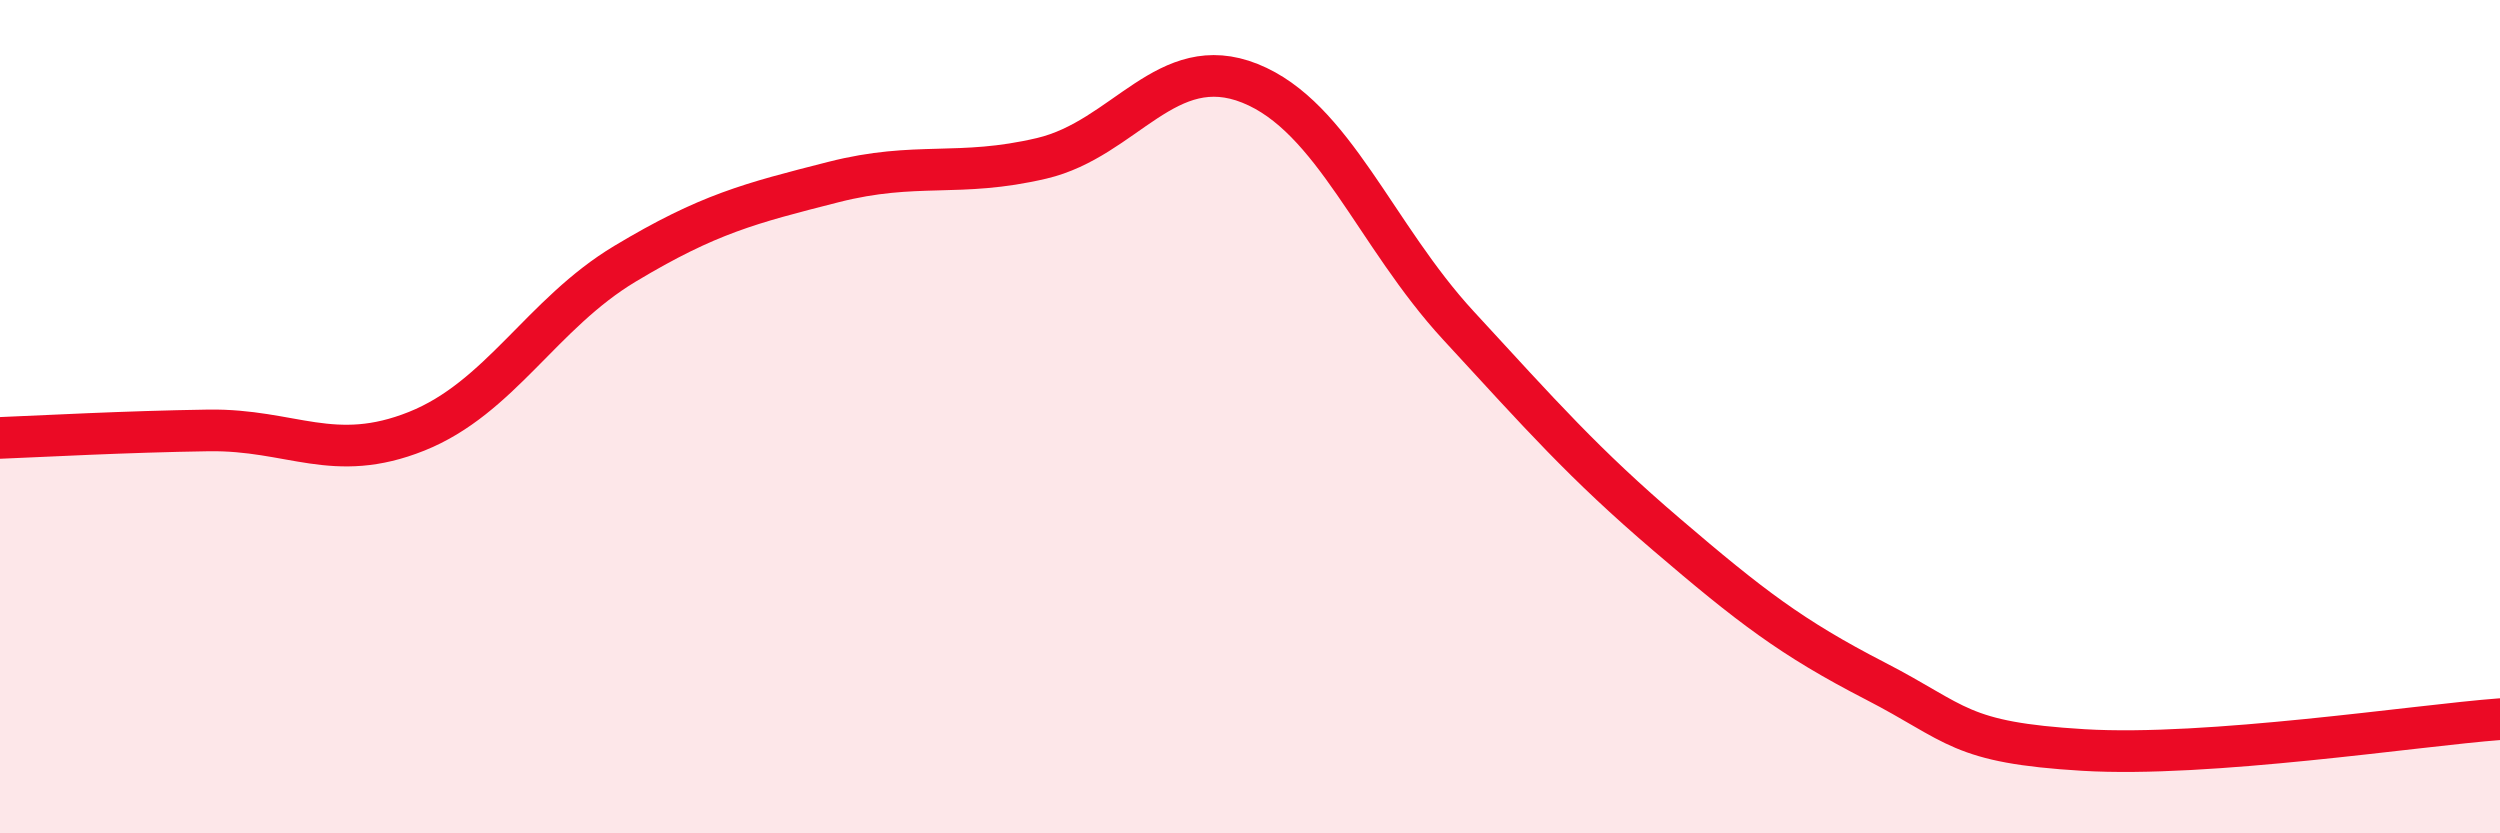
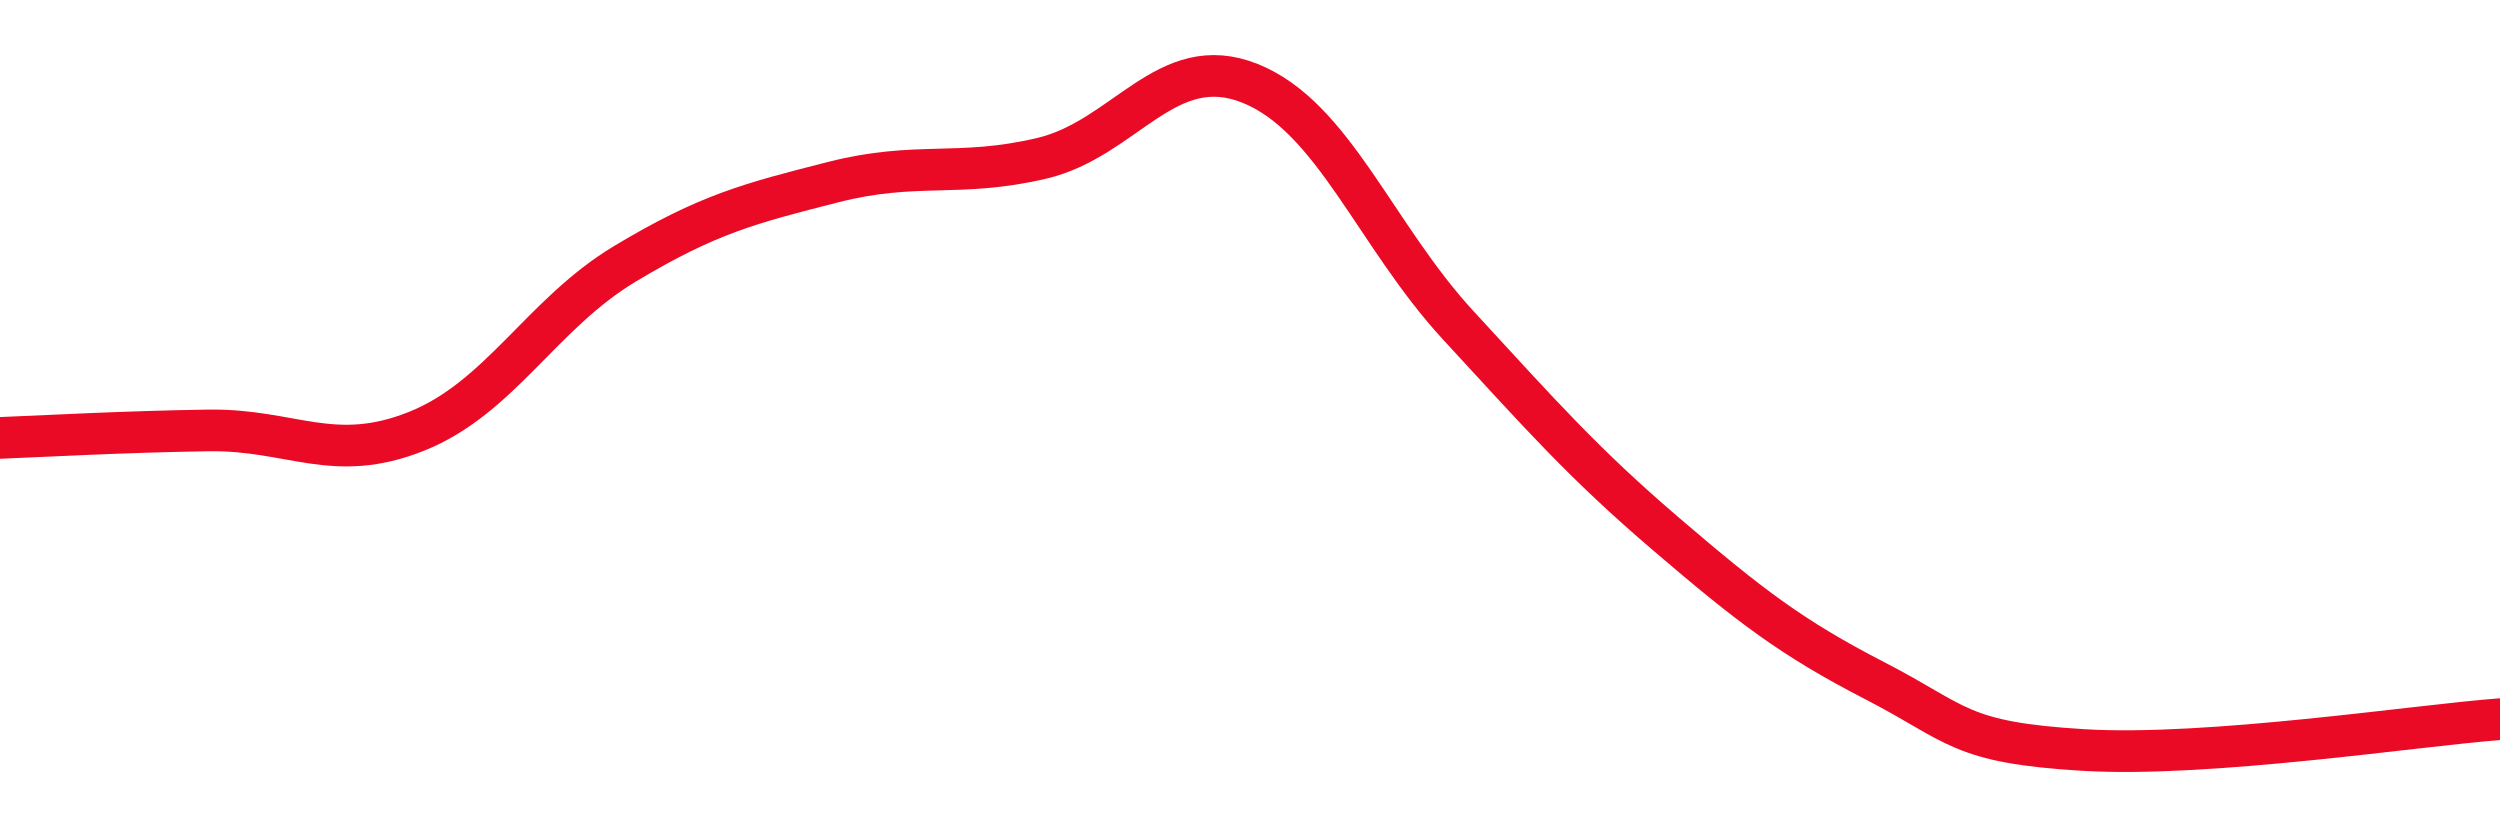
<svg xmlns="http://www.w3.org/2000/svg" width="60" height="20" viewBox="0 0 60 20">
-   <path d="M 0,10.51 C 1,10.47 3,10.36 5,10.33 C 7,10.3 8,11.15 10,10.35 C 12,9.55 13,7.53 15,6.33 C 17,5.13 18,4.88 20,4.37 C 22,3.86 23,4.27 25,3.8 C 27,3.33 28,1.2 30,2 C 32,2.8 33,5.64 35,7.81 C 37,9.98 38,11.12 40,12.83 C 42,14.54 43,15.31 45,16.34 C 47,17.37 47,17.82 50,18 C 53,18.18 58,17.41 60,17.26L60 20L0 20Z" fill="#EB0A25" opacity="0.1" stroke-linecap="round" stroke-linejoin="round" />
  <path d="M 0,10.51 C 1,10.47 3,10.36 5,10.33 C 7,10.3 8,11.15 10,10.35 C 12,9.55 13,7.53 15,6.33 C 17,5.13 18,4.88 20,4.37 C 22,3.86 23,4.27 25,3.8 C 27,3.33 28,1.2 30,2 C 32,2.8 33,5.64 35,7.81 C 37,9.98 38,11.12 40,12.83 C 42,14.54 43,15.31 45,16.34 C 47,17.37 47,17.82 50,18 C 53,18.18 58,17.41 60,17.26" stroke="#EB0A25" stroke-width="1" fill="none" stroke-linecap="round" stroke-linejoin="round" />
</svg>